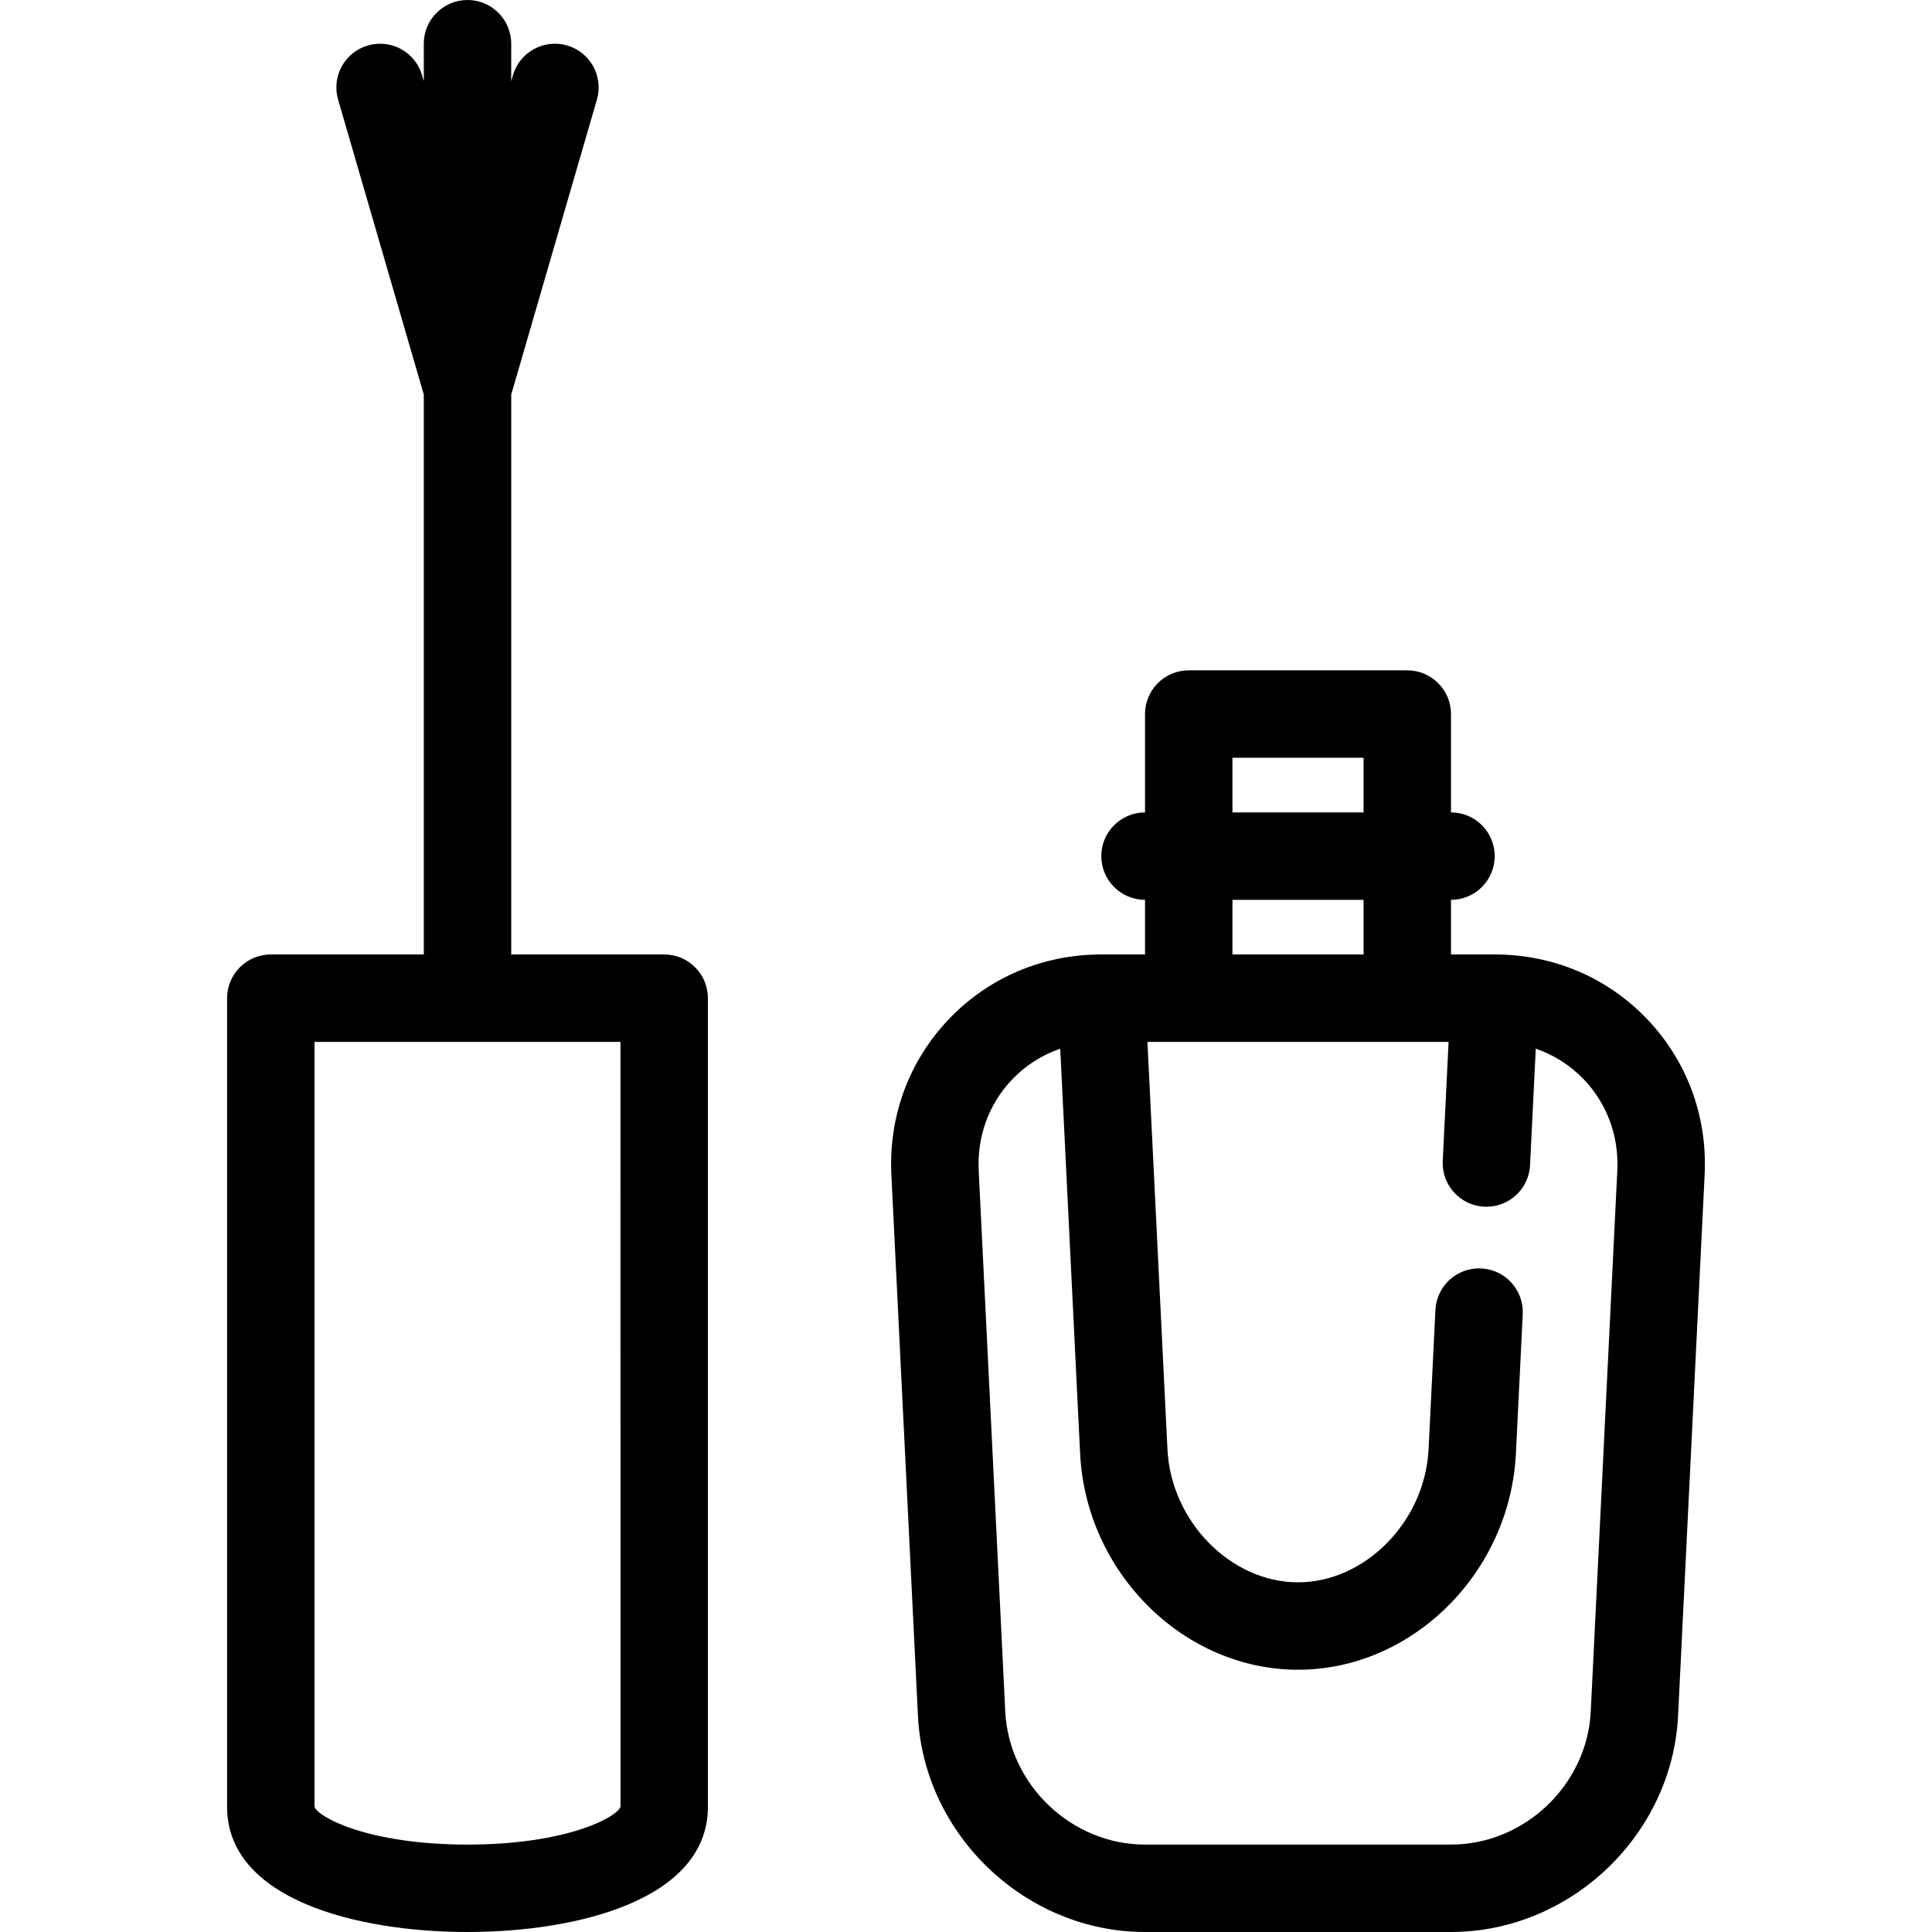
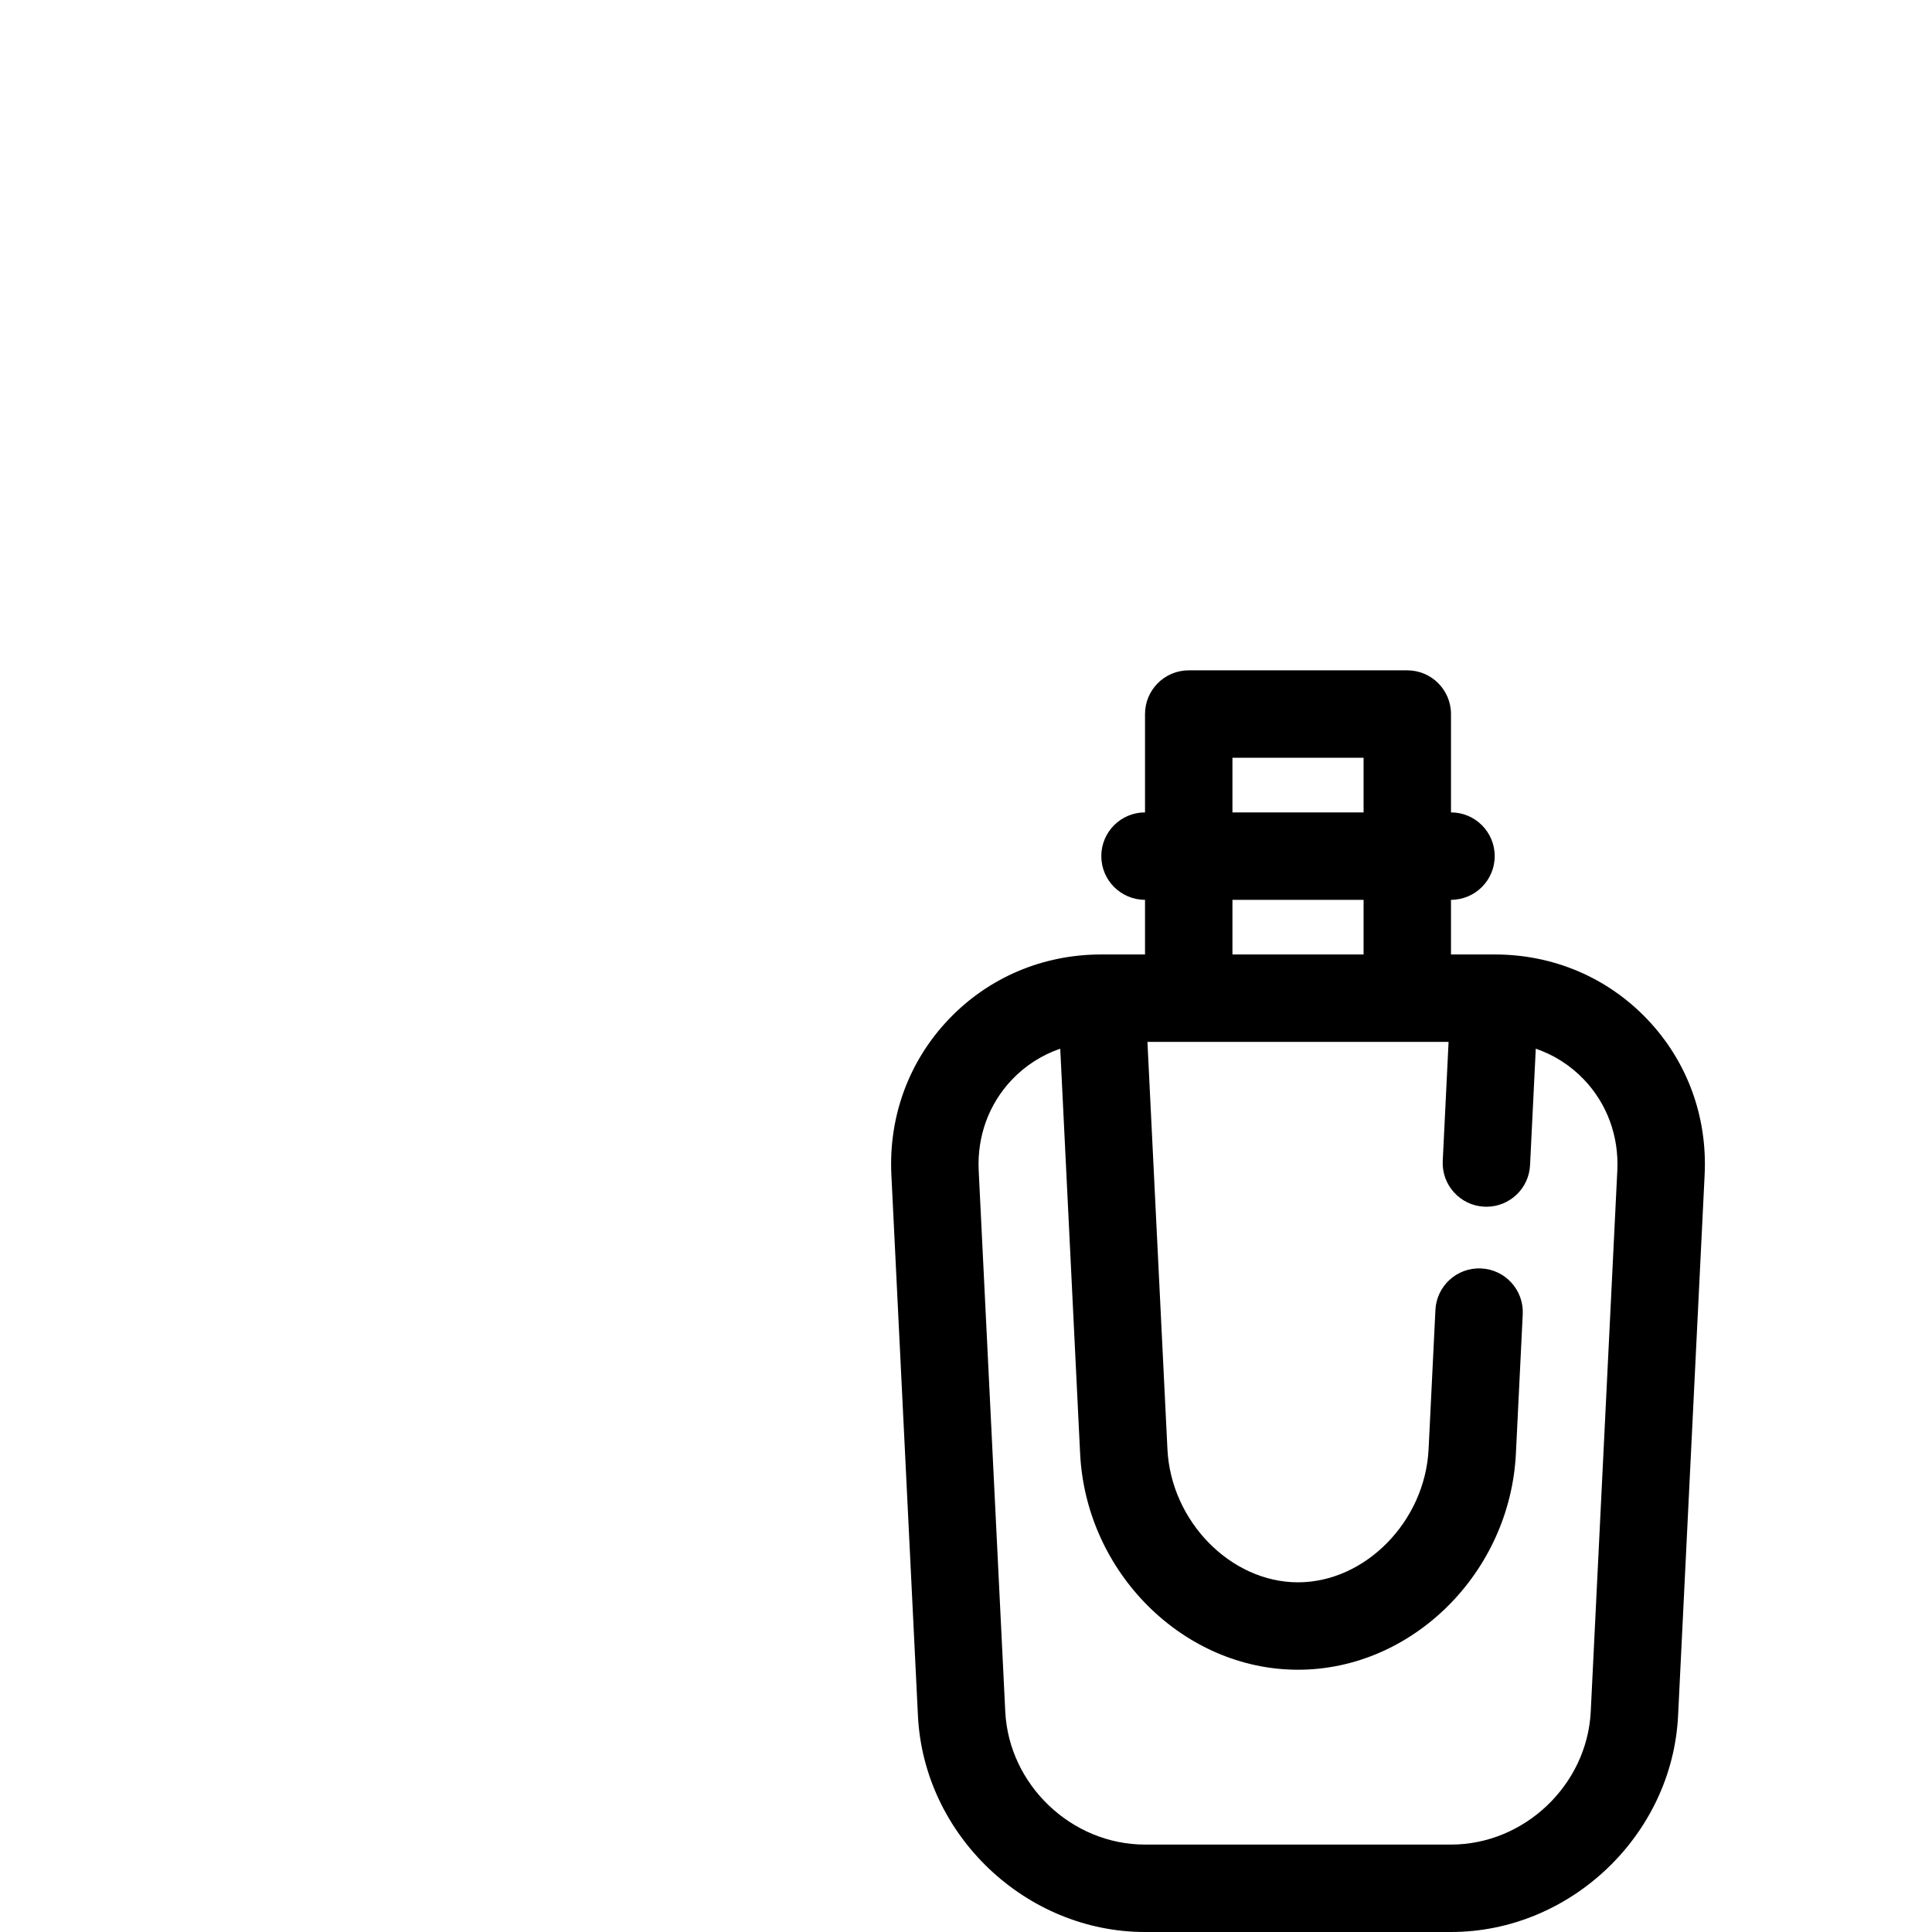
<svg xmlns="http://www.w3.org/2000/svg" version="1.1" id="Capa_1" x="0px" y="0px" viewBox="0 0 442 442" style="enable-background:new 0 0 442 442;" xml:space="preserve">
  <g>
-     <path d="M151.956,218.36h-35V90.269l19.603-67.479c1.54-5.304-1.51-10.853-6.814-12.393c-5.306-1.543-10.852,1.51-12.393,6.812   l-0.397,1.367V10c0-5.523-4.477-10-10-10c-5.523,0-10,4.477-10,10v8.577l-0.397-1.367c-1.541-5.304-7.089-8.354-12.393-6.812   c-5.304,1.54-8.354,7.089-6.813,12.393l19.603,67.479V218.36h-35c-5.523,0-10,4.478-10,10v185c0,21.139,29.628,28.64,55,28.64   c25.372,0,55-7.501,55-28.64v-185C161.956,222.838,157.479,218.36,151.956,218.36z M106.956,422c-22.544,0-34.177-6.204-35-8.64   v-175h70.001l0.007,174.968C141.133,415.796,129.5,422,106.956,422z" />
    <path d="M376.872,233.201c-9.111-9.57-21.512-14.841-34.916-14.841h-10v-12.5c5.523,0,10-4.478,10-10c0-5.522-4.477-10-10-10v-22.5   c0-5.522-4.477-10-10-10h-50c-5.522,0-10,4.478-10,10v22.5c-5.522,0-10,4.478-10,10c0,5.522,4.478,10,10,10v12.5h-10   c-13.404,0-25.805,5.271-34.916,14.84c-9.112,9.57-13.768,22.214-13.11,35.603l6.077,123.735   C211.345,419.811,234.65,442,261.956,442h70c27.306,0,50.61-22.189,51.95-49.462l6.076-123.735   C390.64,255.415,385.984,242.77,376.872,233.201z M281.956,173.36h30v12.5h-30V173.36z M281.956,205.86h30v12.5h-30V205.86z    M370.006,267.822l-6.076,123.735C363.106,408.344,348.762,422,331.956,422h-70c-16.807,0-31.15-13.656-31.974-30.442   l-6.077-123.735c-0.386-7.867,2.32-15.265,7.619-20.831c3.098-3.253,6.868-5.645,11.035-7.077l4.549,92.624   C248.449,359.813,270.81,382,296.956,382c26.148,0,48.509-22.188,49.849-49.461l1.564-31.868   c0.271-5.517-3.981-10.207-9.498-10.478c-5.526-0.27-10.208,3.982-10.478,9.498l-1.565,31.868   C326.019,348.06,312.338,362,296.956,362c-15.382,0-29.061-13.94-29.871-30.441l-4.577-93.198h68.896l-1.337,27.224   c-0.271,5.516,3.981,10.207,9.498,10.478c0.167,0.008,0.333,0.012,0.498,0.012c5.298,0,9.718-4.16,9.98-9.51l1.309-26.65   c4.168,1.432,7.937,3.823,11.035,7.076C367.687,252.558,370.393,259.955,370.006,267.822z" />
  </g>
  <g>
</g>
  <g>
</g>
  <g>
</g>
  <g>
</g>
  <g>
</g>
  <g>
</g>
  <g>
</g>
  <g>
</g>
  <g>
</g>
  <g>
</g>
  <g>
</g>
  <g>
</g>
  <g>
</g>
  <g>
</g>
  <g>
</g>
</svg>